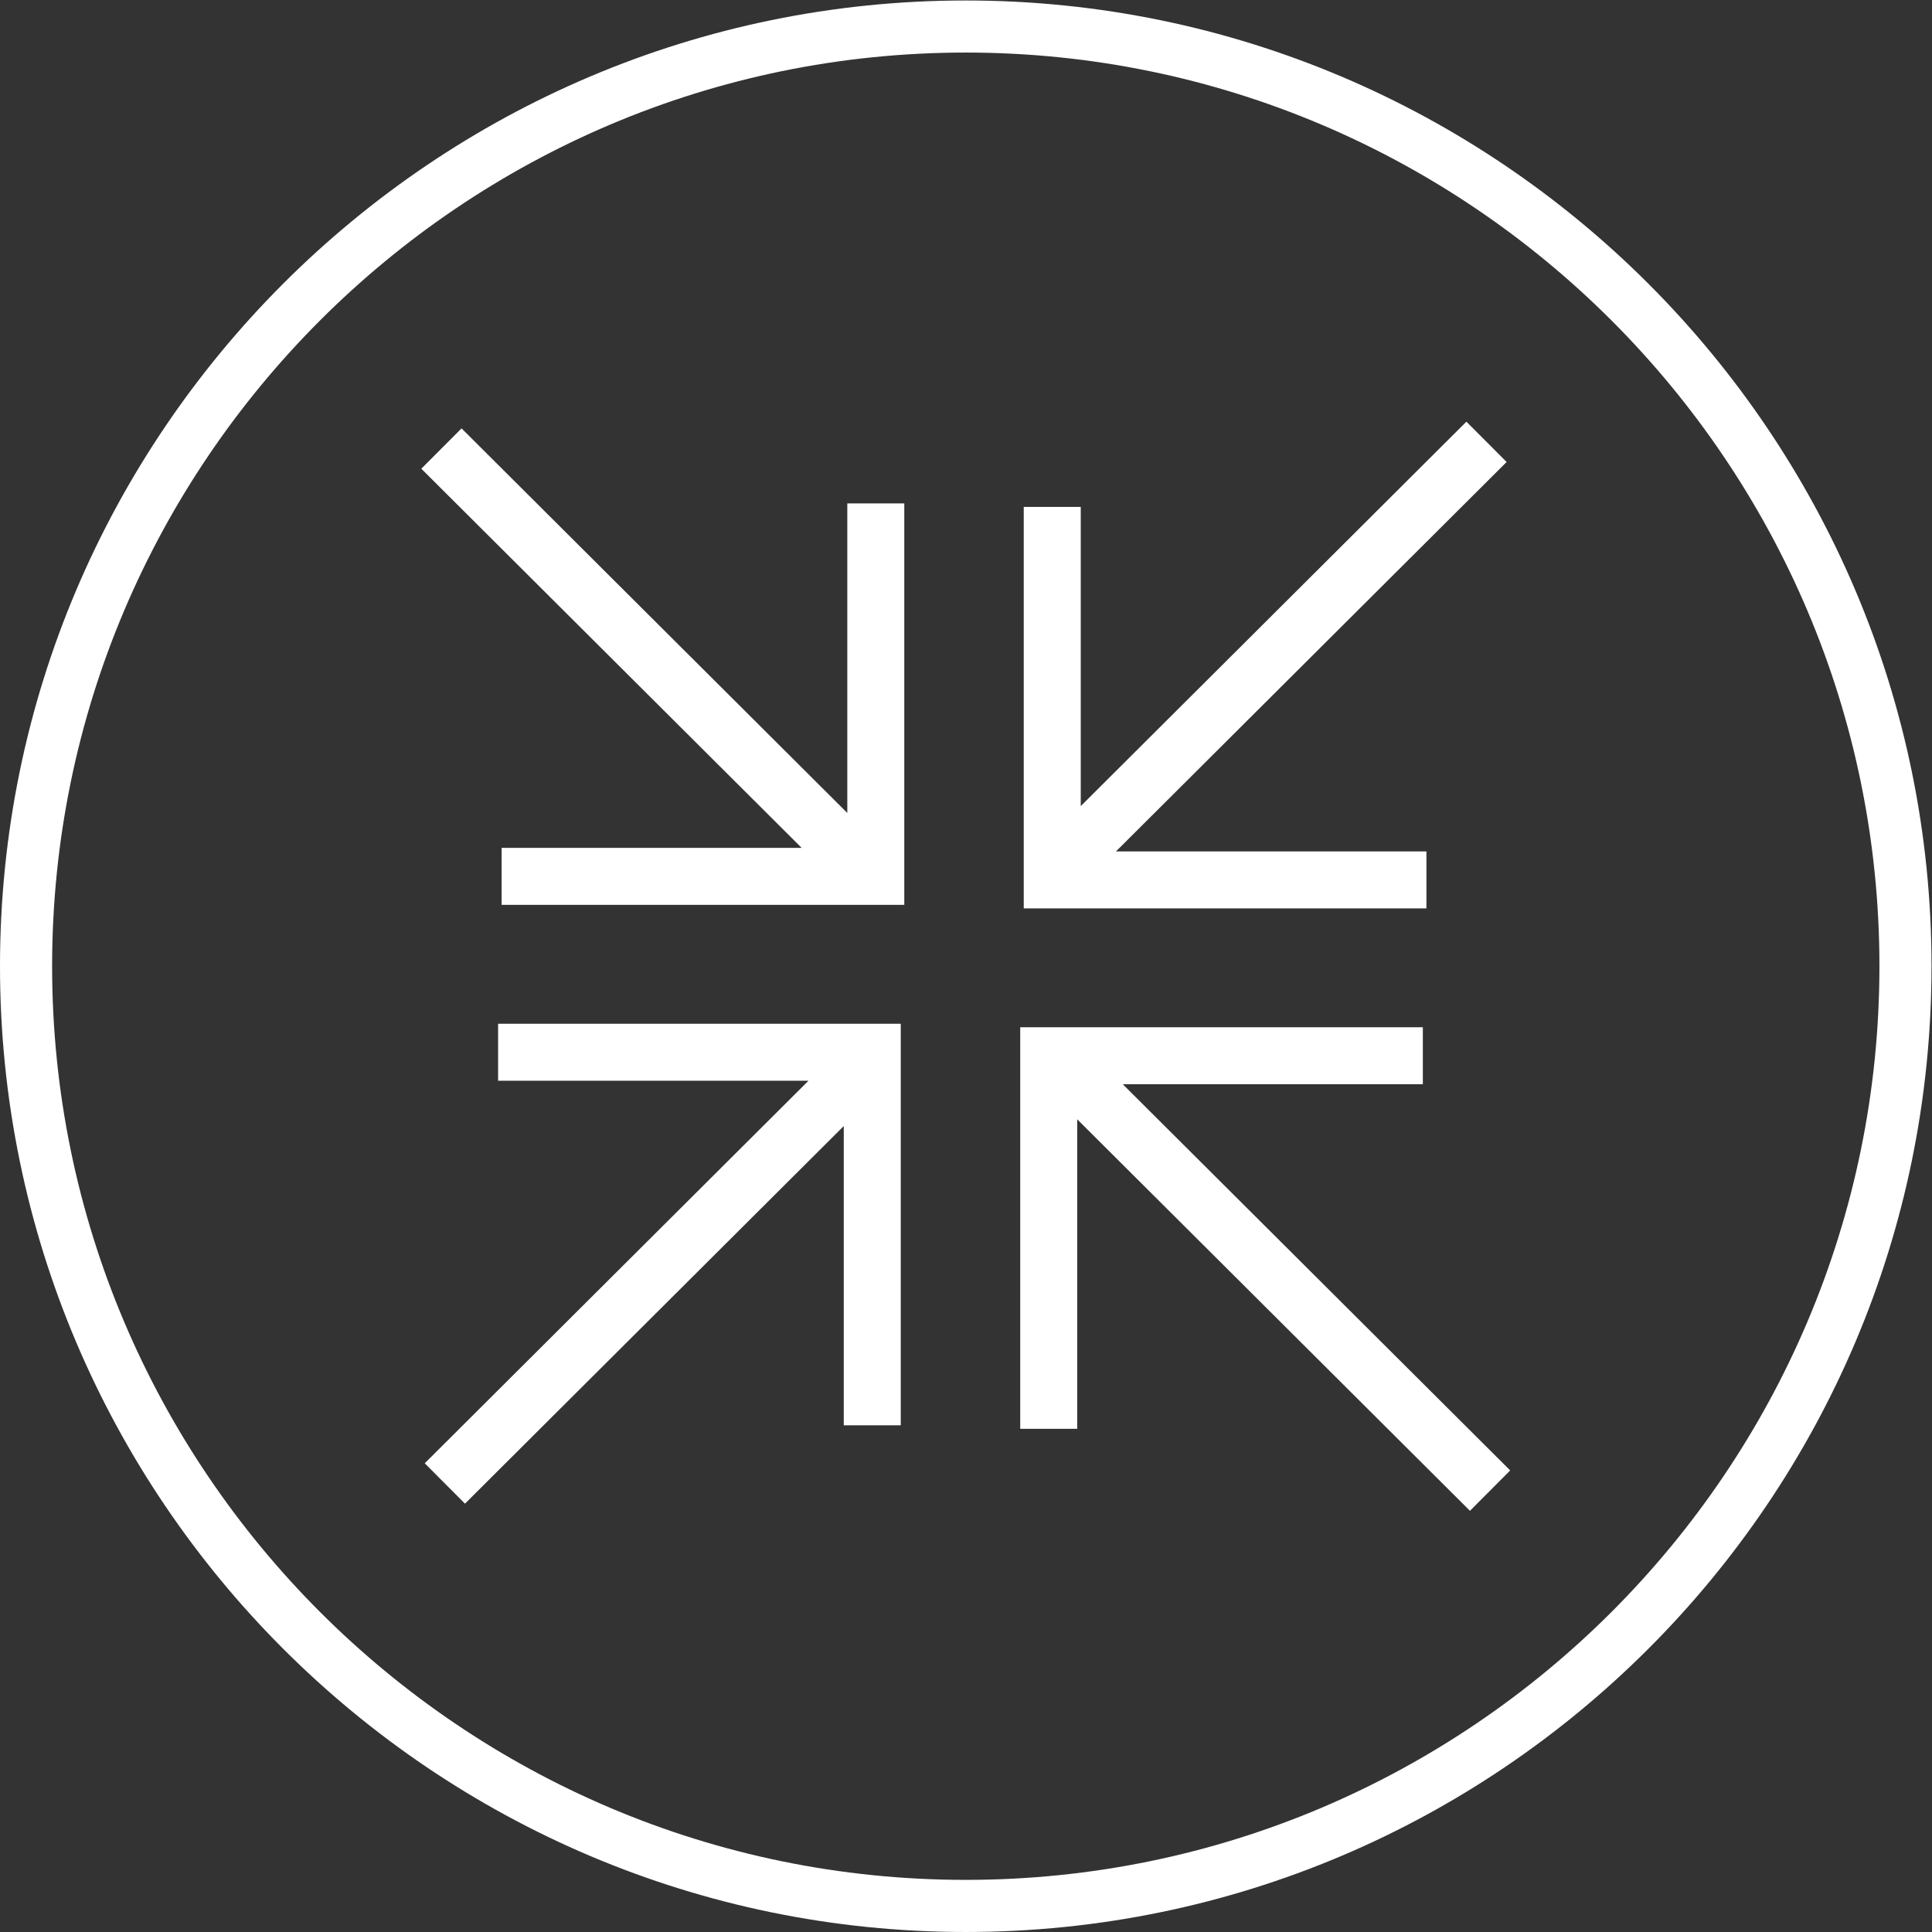
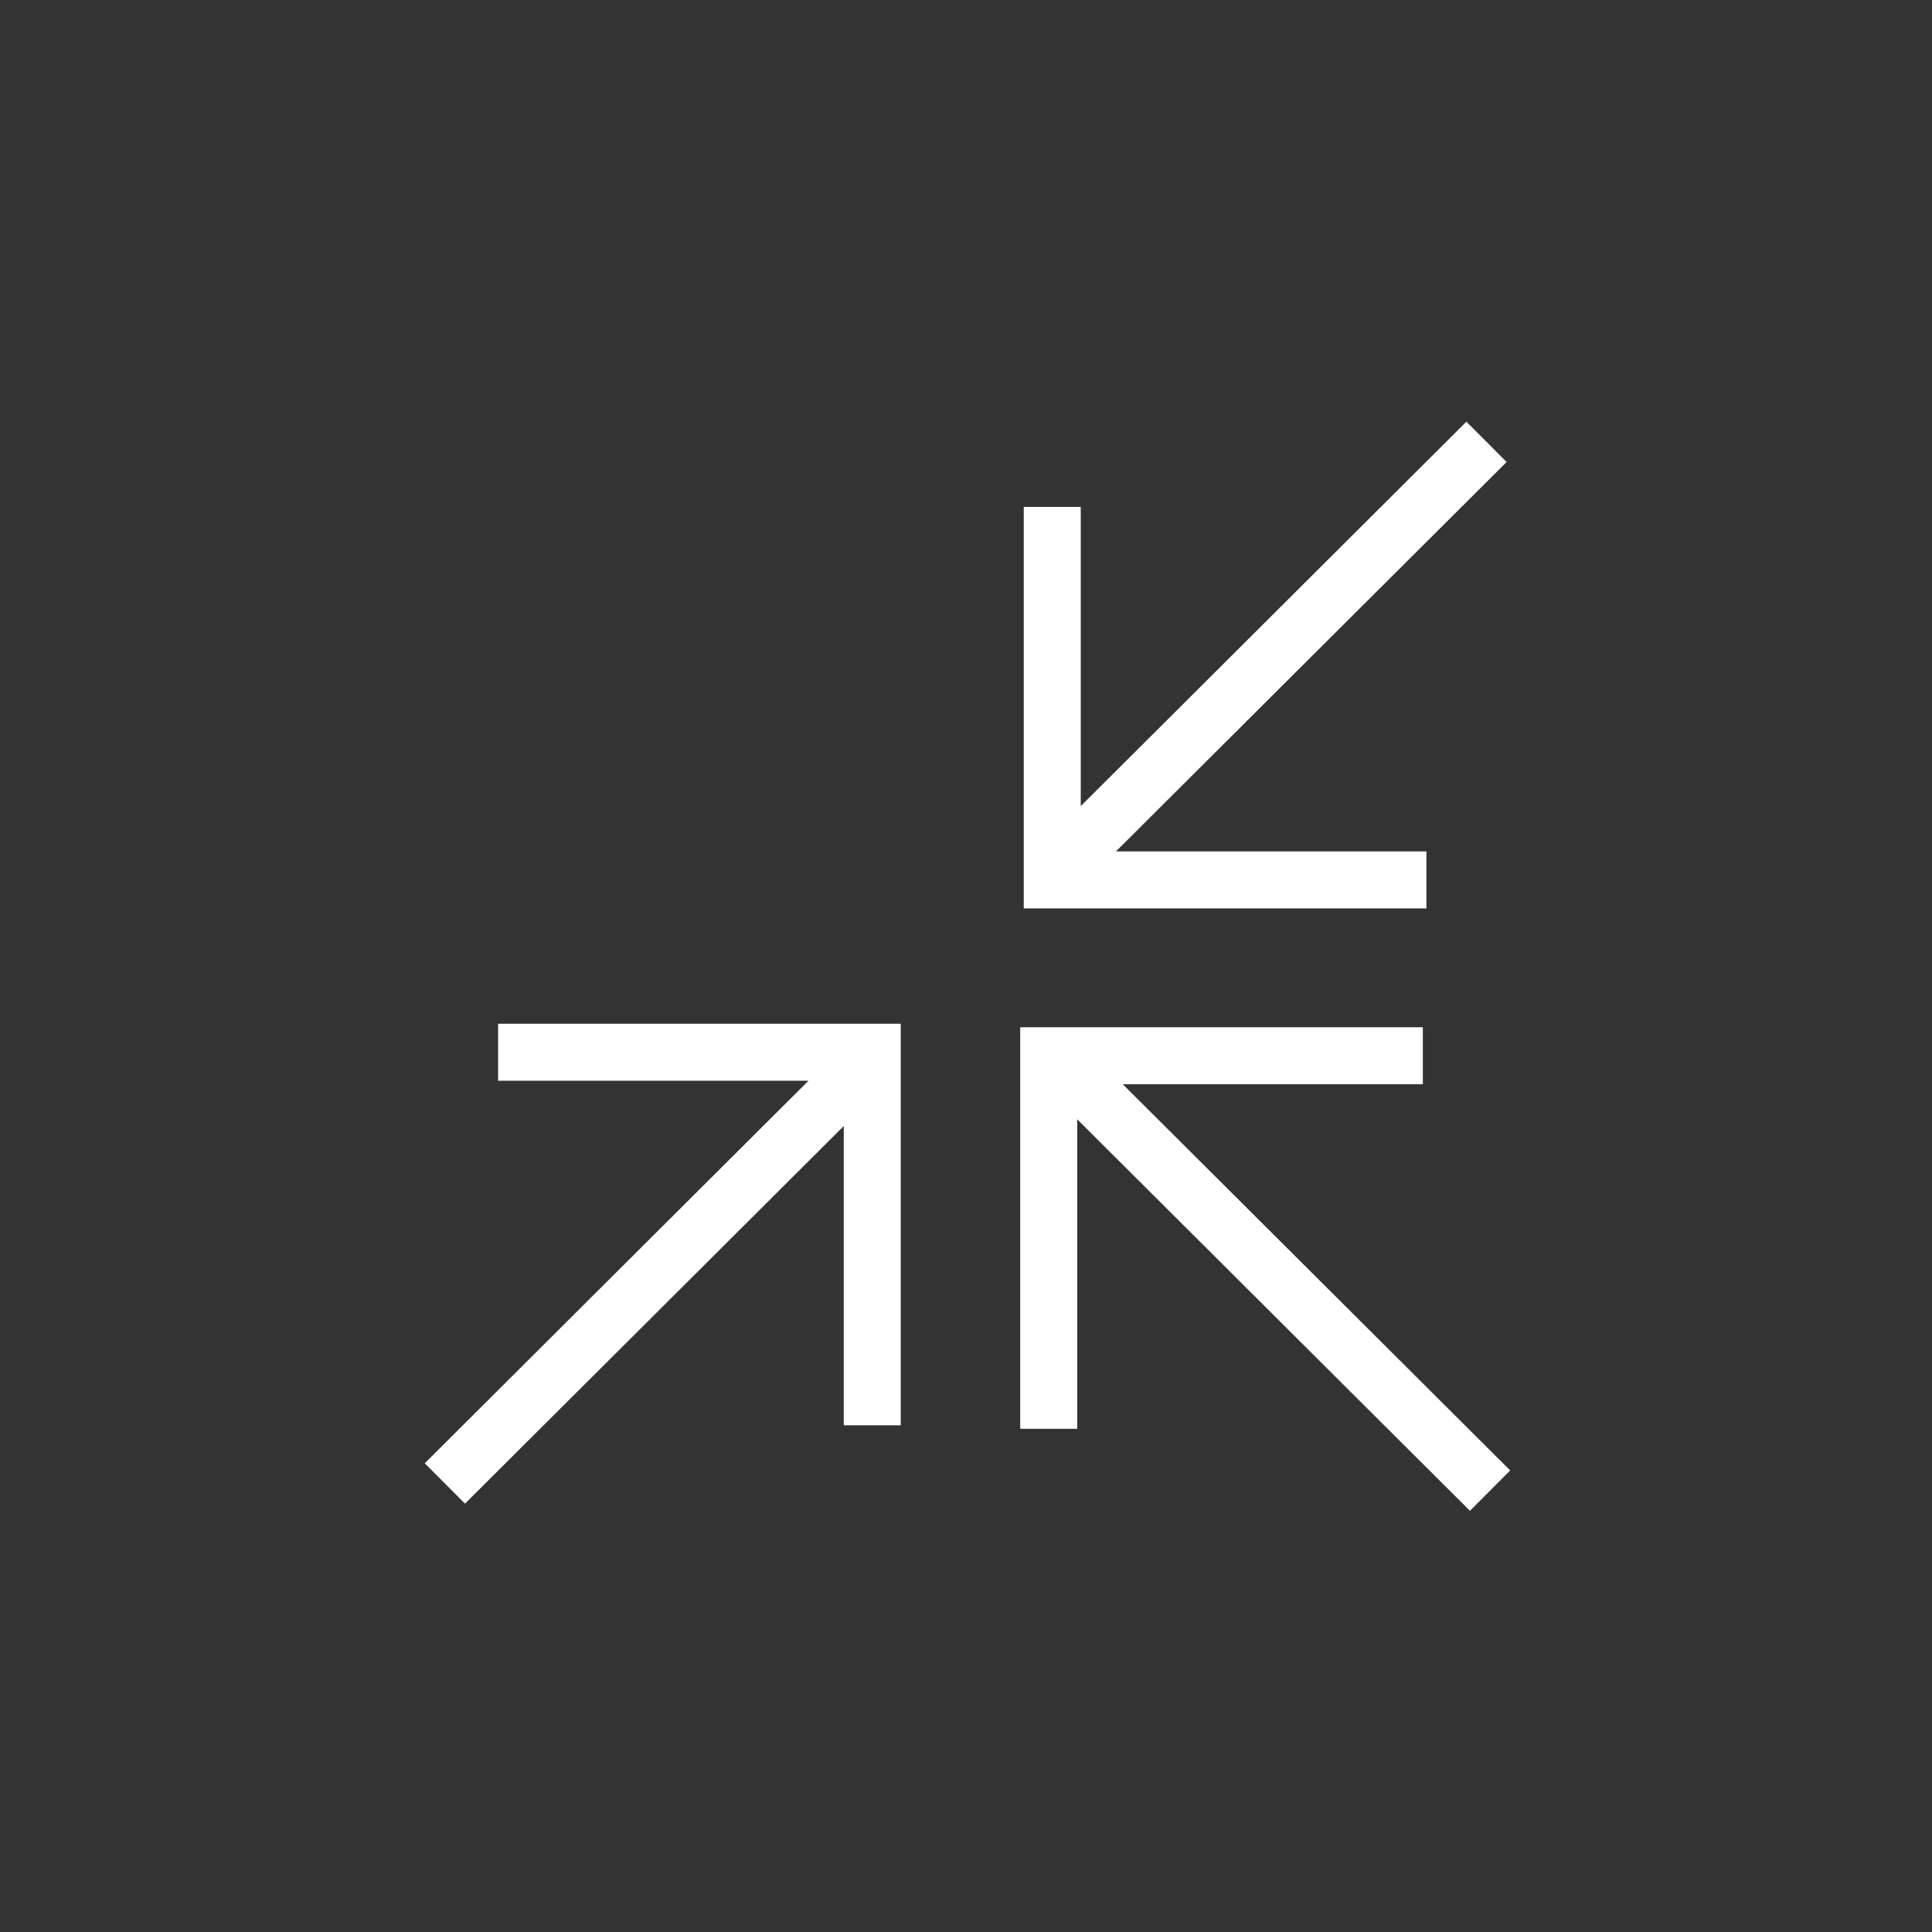
<svg xmlns="http://www.w3.org/2000/svg" xmlns:ns1="http://sodipodi.sourceforge.net/DTD/sodipodi-0.dtd" xmlns:ns2="http://www.inkscape.org/namespaces/inkscape" version="1.1" id="svg2" xml:space="preserve" width="377.953" height="377.953" viewBox="0 0 377.953 377.953" ns1:docname="Icons_meet_white.svg" ns2:version="0.92.4 (33fec40, 2019-01-16)">
  <rect x="0" y="0" width="377.953" height="377.953" fill="#333333" stroke="none" />
  <defs id="defs6">
    <clipPath clipPathUnits="userSpaceOnUse" id="clipPath34">
-       <path d="M 0,283.465 H 283.465 V 0 H 0 Z" id="path32" ns2:connector-curvature="0" />
-     </clipPath>
+       </clipPath>
  </defs>
  <ns1:namedview pagecolor="#ffffff" bordercolor="#666666" borderopacity="1" objecttolerance="10" gridtolerance="10" guidetolerance="10" ns2:pageopacity="0" ns2:pageshadow="2" ns2:window-width="640" ns2:window-height="480" id="namedview4" showgrid="false" ns2:zoom="0.6244157" ns2:cx="188.97667" ns2:cy="188.97667" ns2:window-x="67" ns2:window-y="392" ns2:window-maximized="0" ns2:current-layer="g10" />
  <g id="g10" ns2:groupmode="layer" ns2:label="Icons_meet_white" transform="matrix(1.333,0,0,-1.333,0,377.953)">
    <g id="g12" transform="translate(209.339,158.583)">
      <path d="M 0,0 H -45.563 L 11.771,57.152 5.866,63.069 -50.731,6.651 v 43.908 h -8.364 V -8.363 l 59.095,0 z" style="fill:#ffffff;fill-opacity:1;fill-rule:nonzero;stroke:none" id="path14" ns2:connector-curvature="0" />
    </g>
    <g id="g16" transform="translate(164.776,124.416)">
      <path d="M 0,0 H 44.037 V 8.362 H -15.05 v -58.931 h 8.363 v 45.425 l 57.638,-57.459 5.906,5.925 z" style="fill:#ffffff;fill-opacity:1;fill-rule:nonzero;stroke:none" id="path18" ns2:connector-curvature="0" />
    </g>
    <g id="g20" transform="translate(73.099,124.931)">
      <path d="m 0,0 h 45.554 l -56.319,-56.145 5.906,-5.924 55.59,55.418 v -43.915 h 8.363 V 8.364 L 0,8.364 Z" style="fill:#ffffff;fill-opacity:1;fill-rule:nonzero;stroke:none" id="path22" ns2:connector-curvature="0" />
    </g>
    <g id="g24" transform="translate(124.348,164.227)">
-       <path d="m 0,0 -56.612,56.44 -5.905,-5.917 55.815,-55.644 h -44.029 v -8.363 H 8.363 V 45.433 H 0 Z" style="fill:#ffffff;fill-opacity:1;fill-rule:nonzero;stroke:none" id="path26" ns2:connector-curvature="0" />
-     </g>
+       </g>
    <g id="g28">
      <g id="g30" clip-path="url(#clipPath34)">
        <g id="g36" transform="translate(275.821,141.736)">
          <path d="m 0,0 c 0,-73.936 -60.149,-134.086 -134.086,-134.086 -73.935,0 -134.086,60.15 -134.086,134.086 0,73.936 60.151,134.086 134.086,134.086 C -60.149,134.086 0,73.936 0,0 m -134.086,141.729 c -78.15,0 -141.735,-63.579 -141.735,-141.729 0,-78.157 63.585,-141.735 141.735,-141.735 78.15,0 141.73,63.578 141.73,141.735 0,78.15 -63.58,141.729 -141.73,141.729" style="fill:#ffffff;fill-opacity:1;fill-rule:nonzero;stroke:none" id="path38" ns2:connector-curvature="0" />
        </g>
      </g>
    </g>
  </g>
</svg>